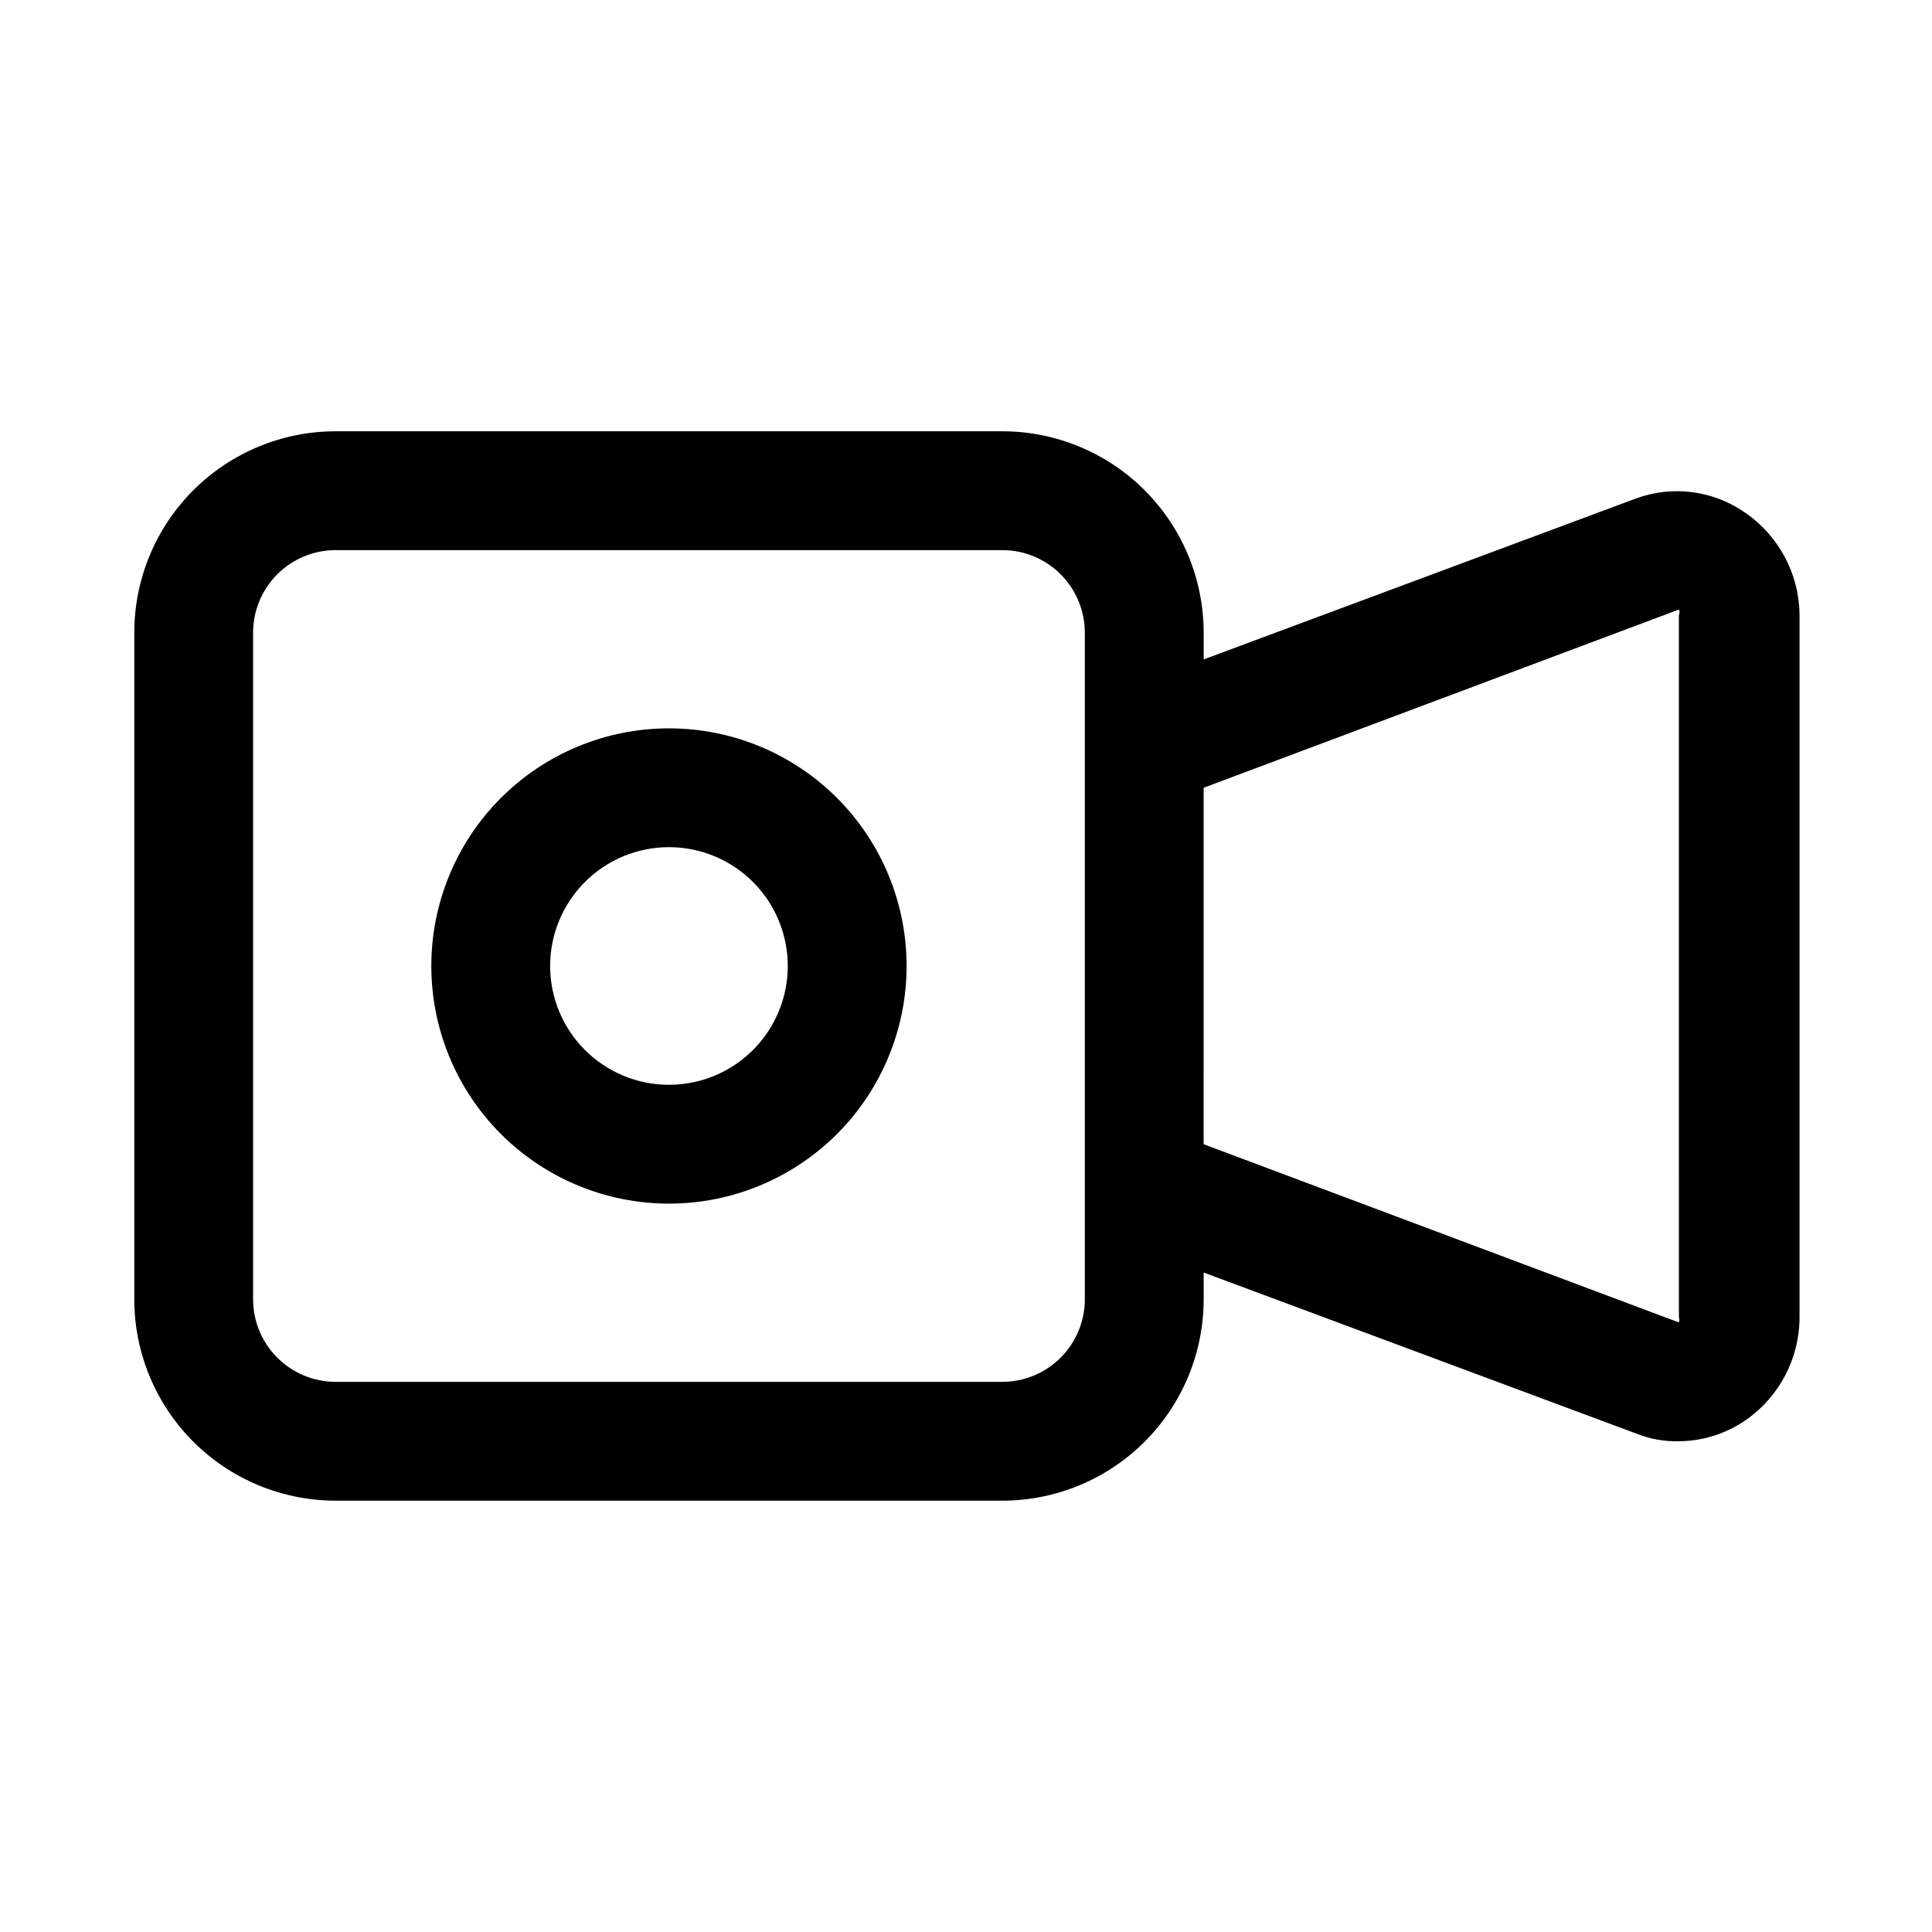
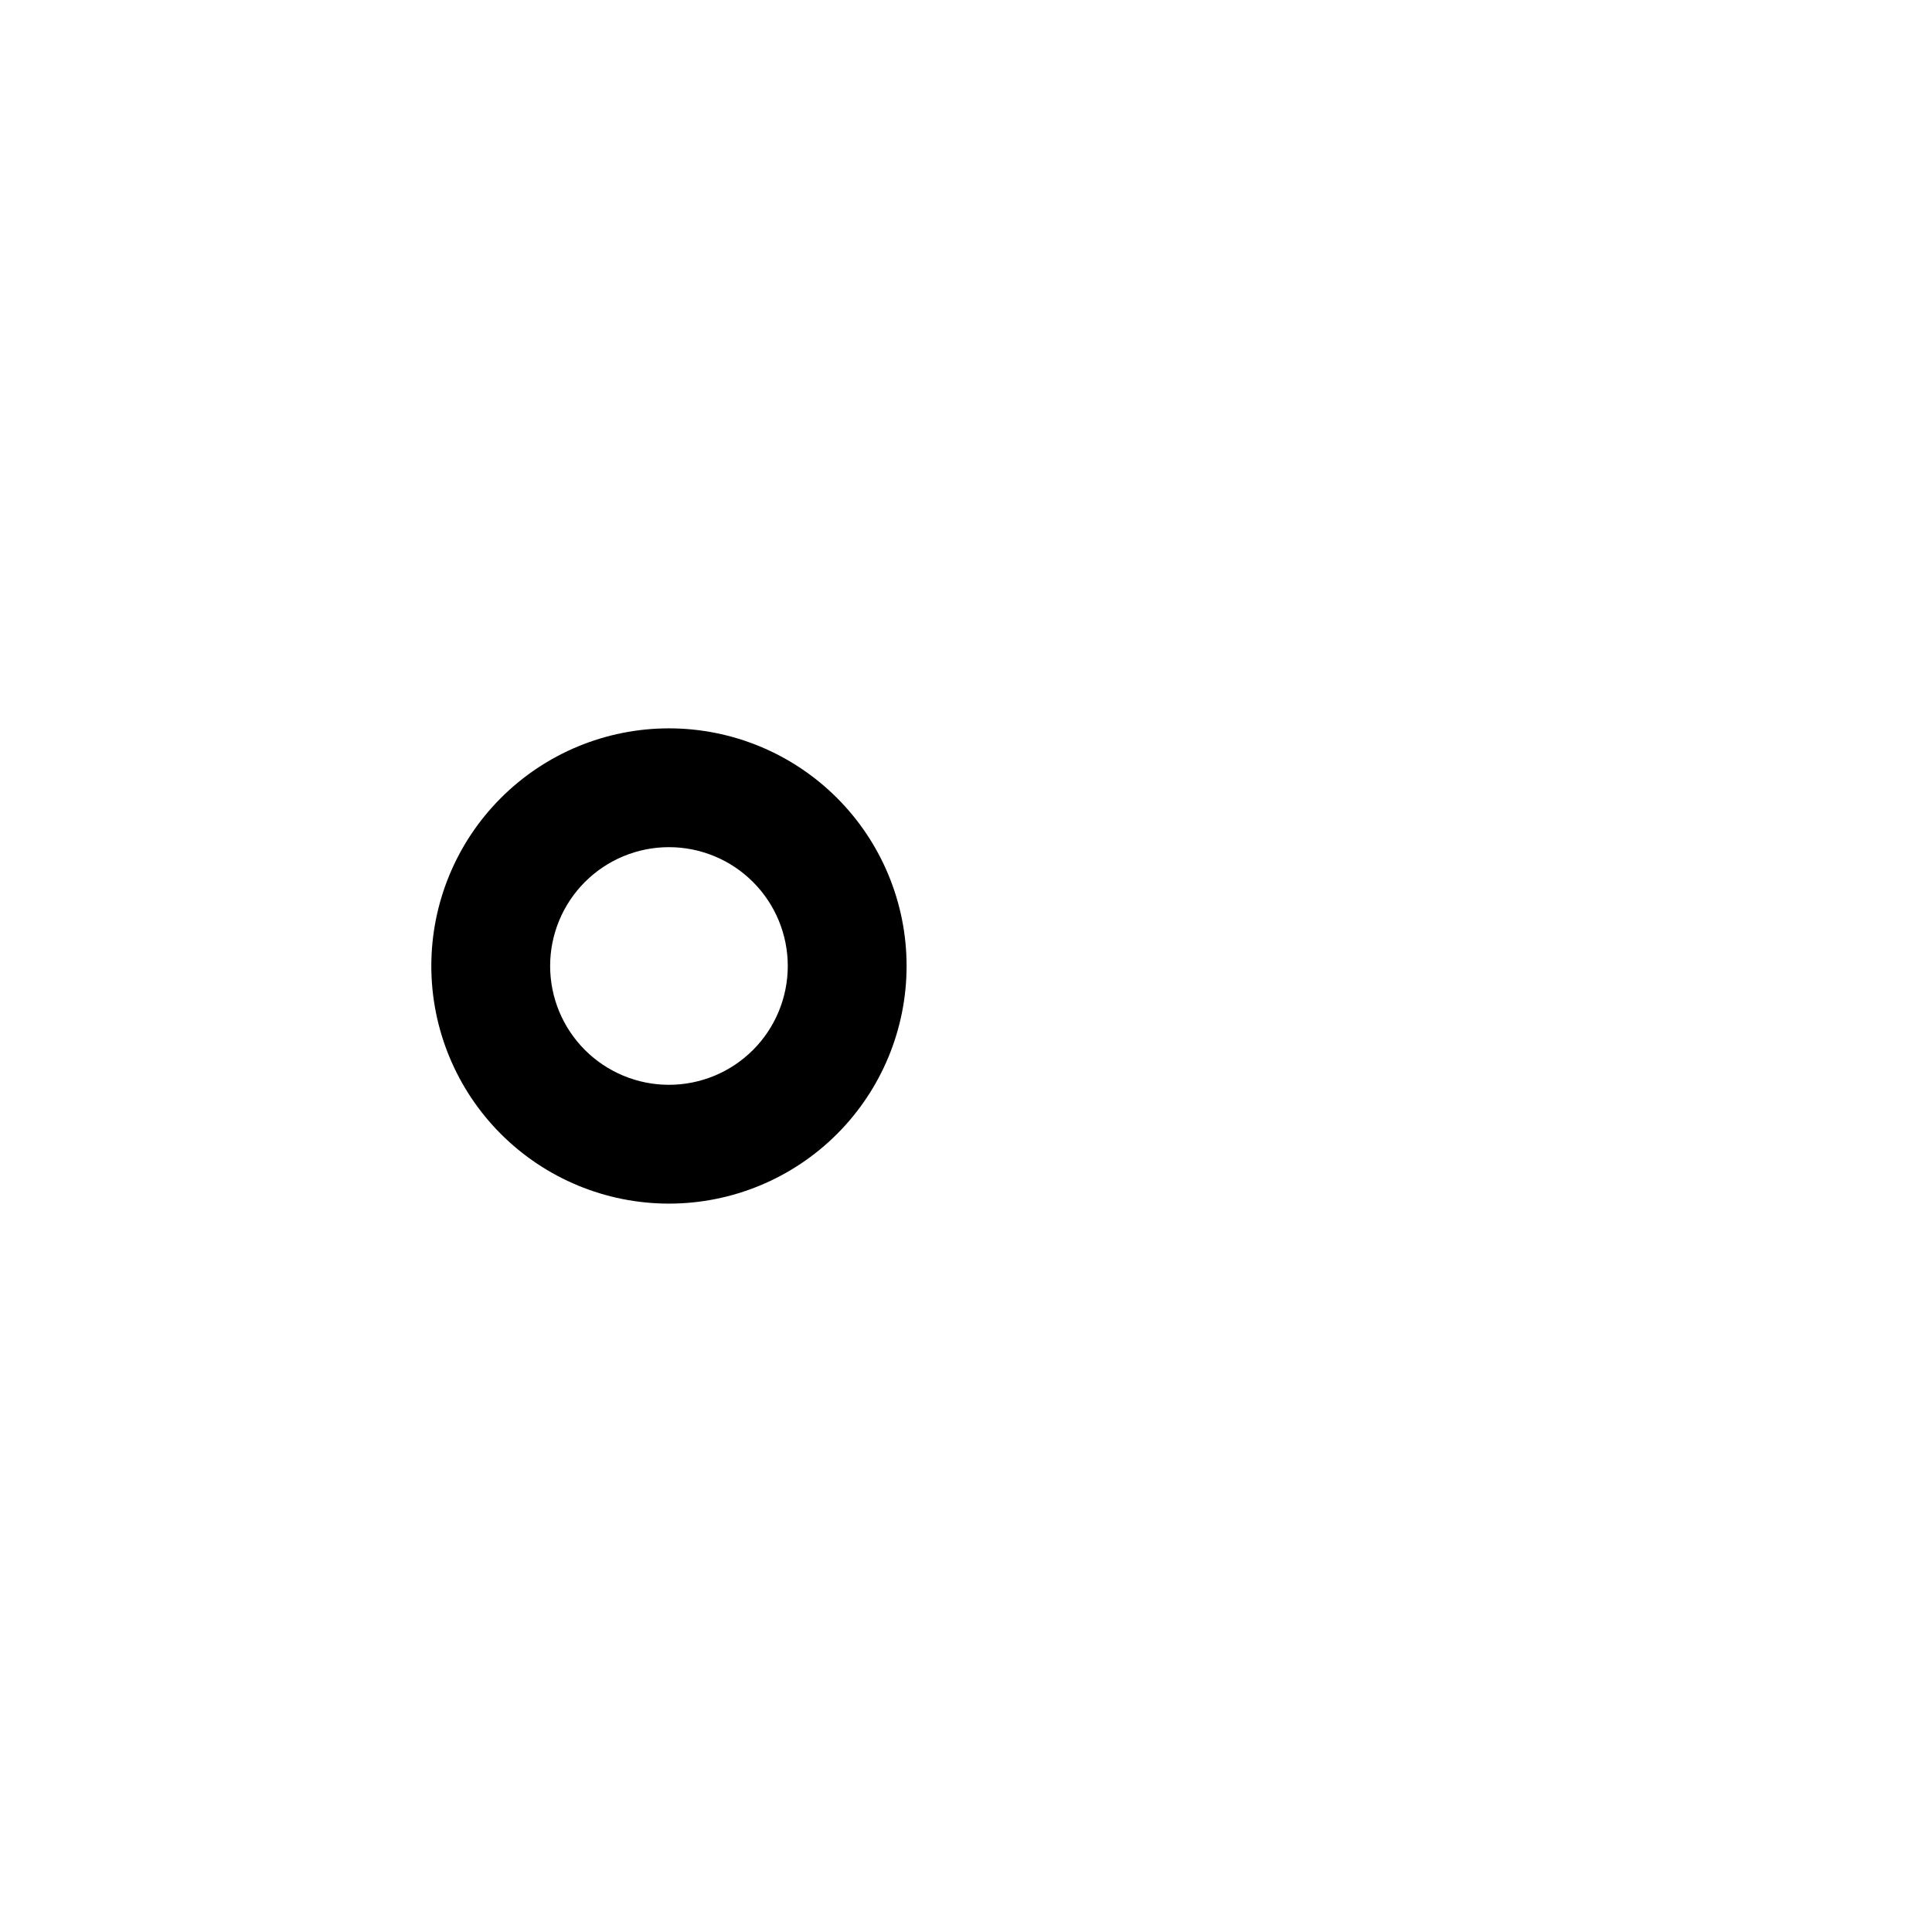
<svg xmlns="http://www.w3.org/2000/svg" fill="#000000" width="800px" height="800px" version="1.1" viewBox="144 144 512 512">
  <g>
-     <path d="m606.25 279.71c-8.402-5.777-19.082-7.125-28.656-3.621l-114.61 42.664v-7.086 0.004c0-14.156-5.625-27.73-15.633-37.742-10.012-10.008-23.586-15.633-37.742-15.633h-176.65c-14.152 0-27.73 5.625-37.738 15.633-10.012 10.012-15.633 23.586-15.633 37.742v176.65c0 14.152 5.621 27.73 15.633 37.738 10.008 10.008 23.586 15.633 37.738 15.633h176.65c14.156 0 27.73-5.625 37.742-15.633 10.008-10.008 15.633-23.586 15.633-37.738v-7.086l114.62 42.668-0.004-0.004c3.602 1.453 7.457 2.148 11.336 2.047 6.367-0.047 12.57-2.023 17.793-5.668 8.887-6.219 14.176-16.387 14.168-27.234v-186.09c-0.098-10.938-5.574-21.125-14.641-27.238zm-174.76 208.61c0 5.801-2.309 11.367-6.41 15.473-4.106 4.106-9.672 6.41-15.477 6.41h-176.65c-5.805 0-11.371-2.305-15.473-6.41-4.106-4.106-6.41-9.672-6.41-15.473v-176.65c0-5.805 2.305-11.371 6.41-15.477 4.102-4.102 9.668-6.41 15.473-6.41h176.65c5.805 0 11.371 2.309 15.477 6.41 4.102 4.106 6.41 9.672 6.41 15.477zm157.44 4.723h-0.004c0.129 0.461 0.129 0.953 0 1.414l-125.95-47.23 0.004-94.465 125.95-47.23h-0.004c0.227 0.445 0.227 0.969 0 1.418z" />
    <path d="m321.28 337.02c-16.703 0-32.719 6.633-44.531 18.445-11.809 11.809-18.445 27.828-18.445 44.531 0 16.699 6.637 32.719 18.445 44.531 11.812 11.809 27.828 18.445 44.531 18.445s32.723-6.637 44.531-18.445c11.812-11.812 18.445-27.832 18.445-44.531 0-16.703-6.633-32.723-18.445-44.531-11.809-11.812-27.828-18.445-44.531-18.445zm0 94.465c-8.352 0-16.359-3.32-22.266-9.223-5.902-5.906-9.223-13.914-9.223-22.266s3.32-16.363 9.223-22.266c5.906-5.906 13.914-9.223 22.266-9.223 8.352 0 16.359 3.316 22.266 9.223 5.906 5.902 9.223 13.914 9.223 22.266s-3.316 16.359-9.223 22.266c-5.906 5.902-13.914 9.223-22.266 9.223z" />
  </g>
</svg>